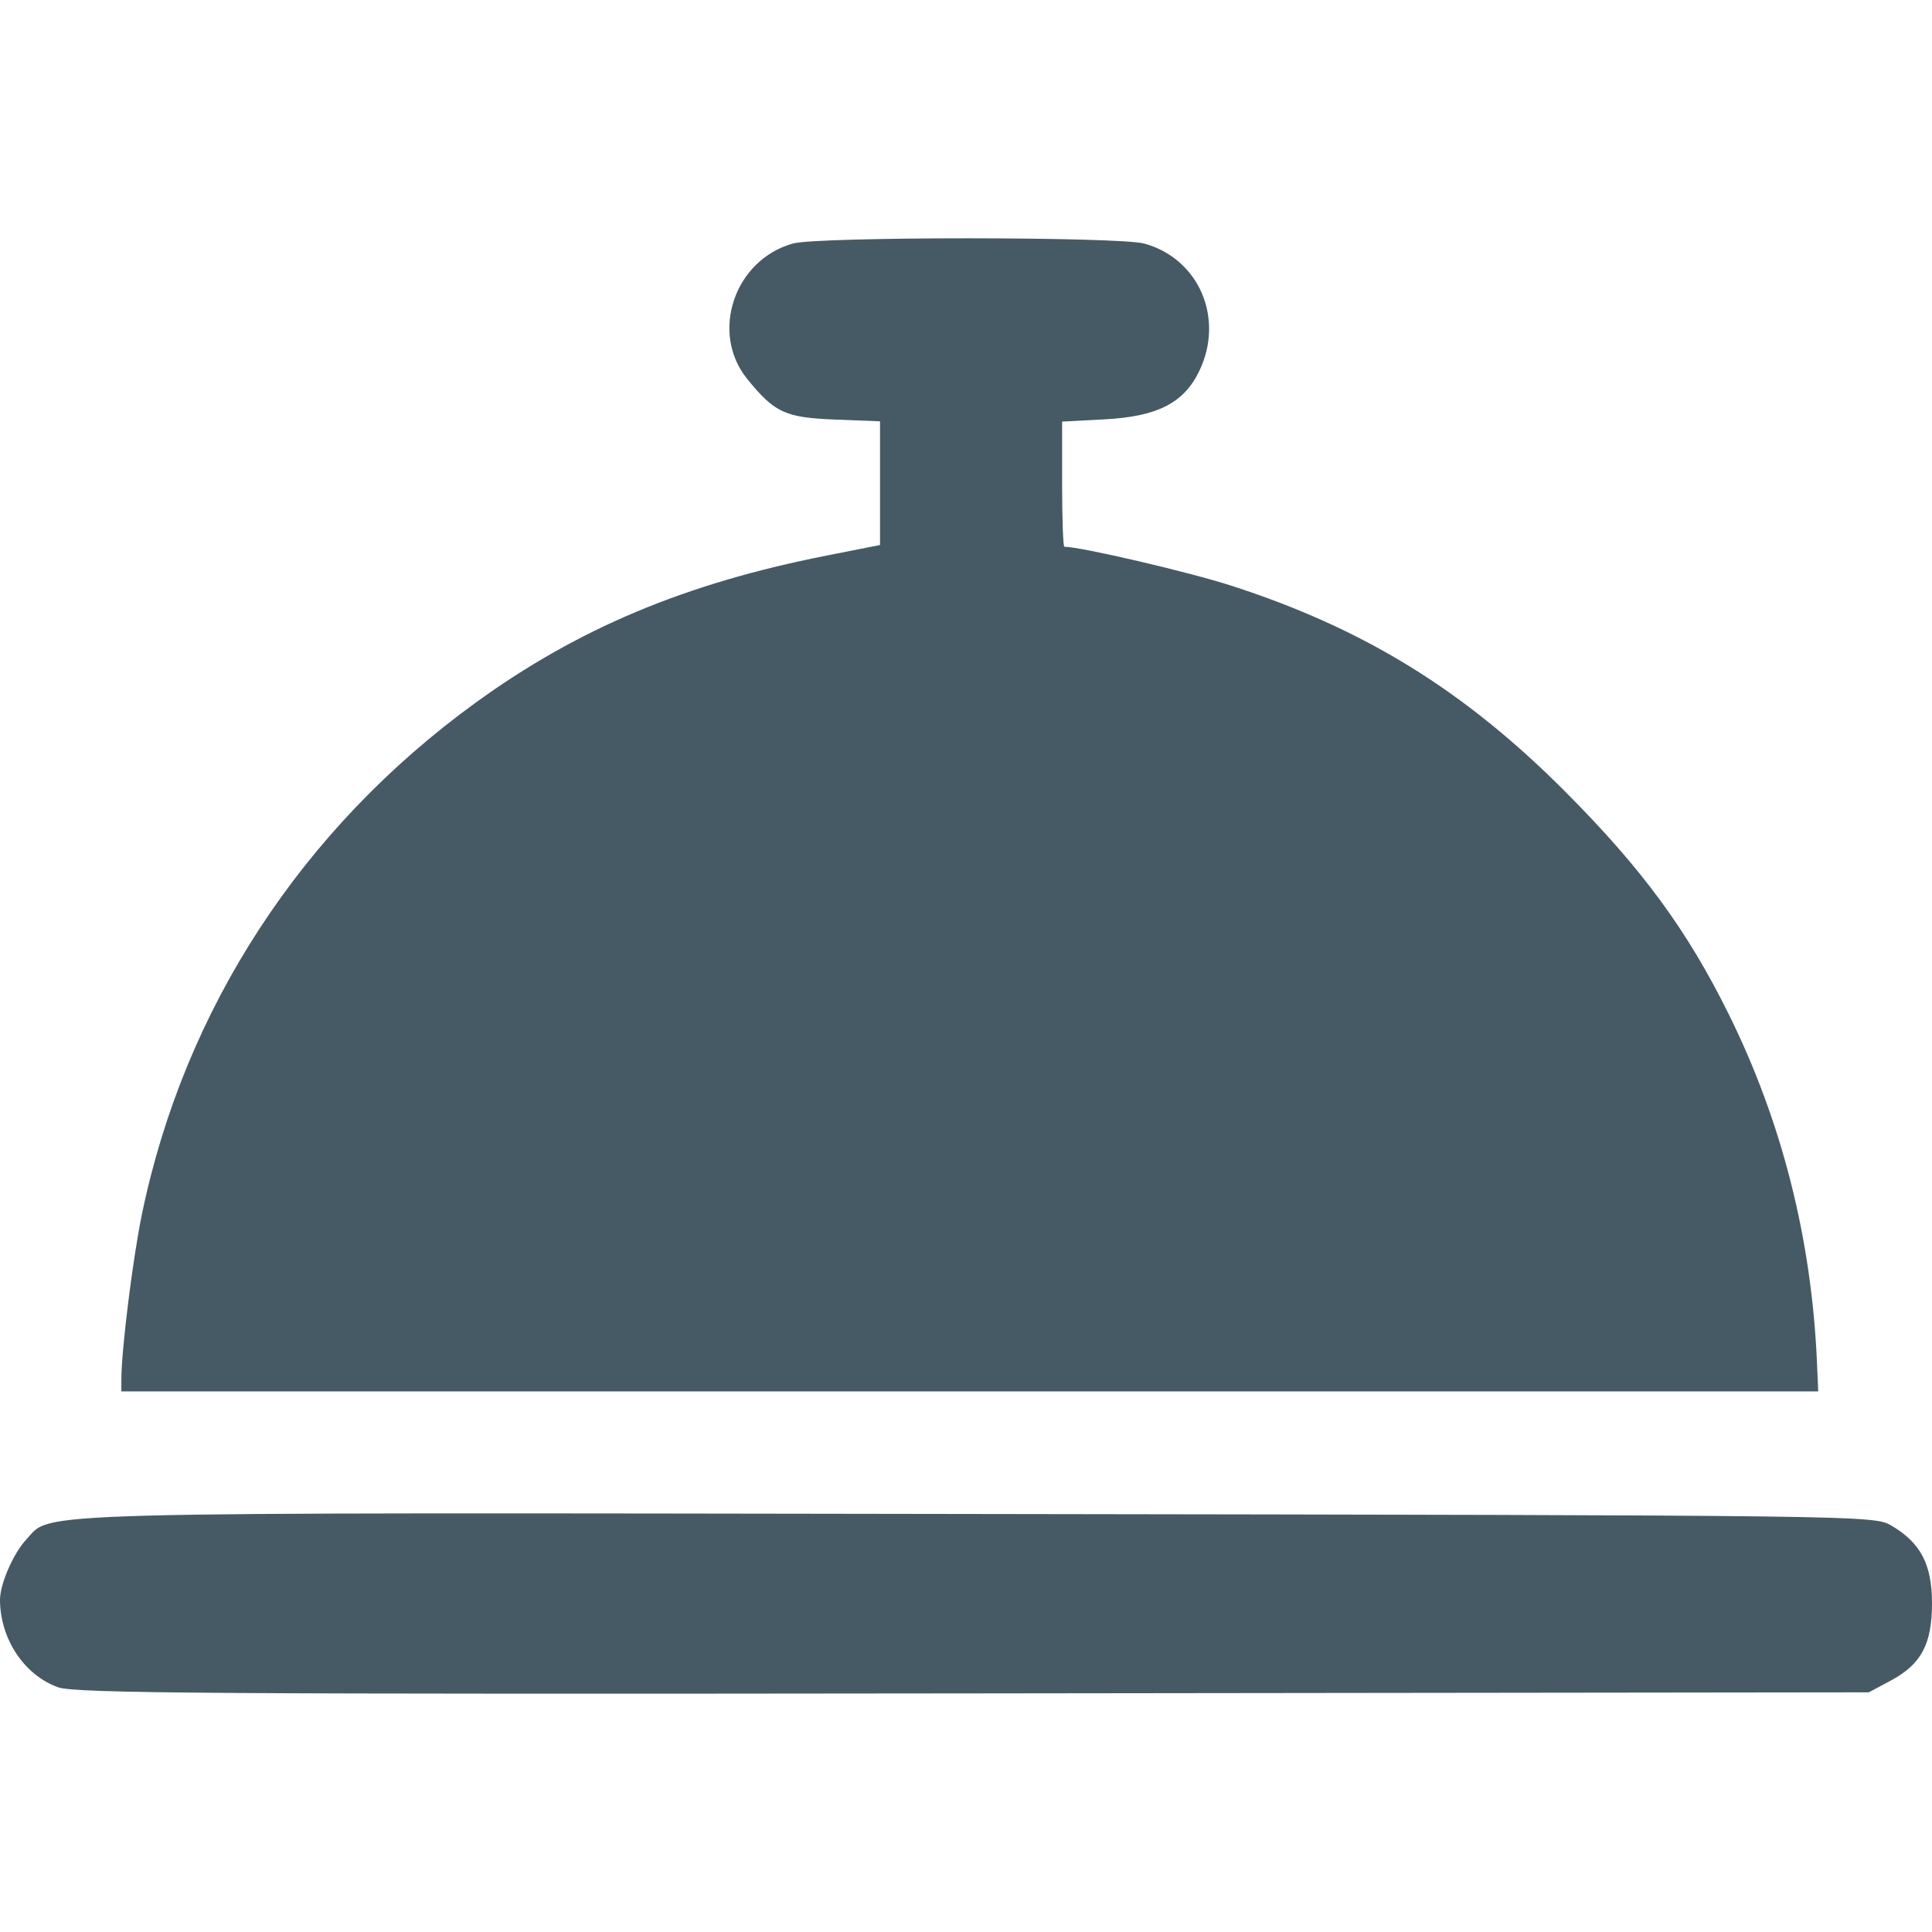
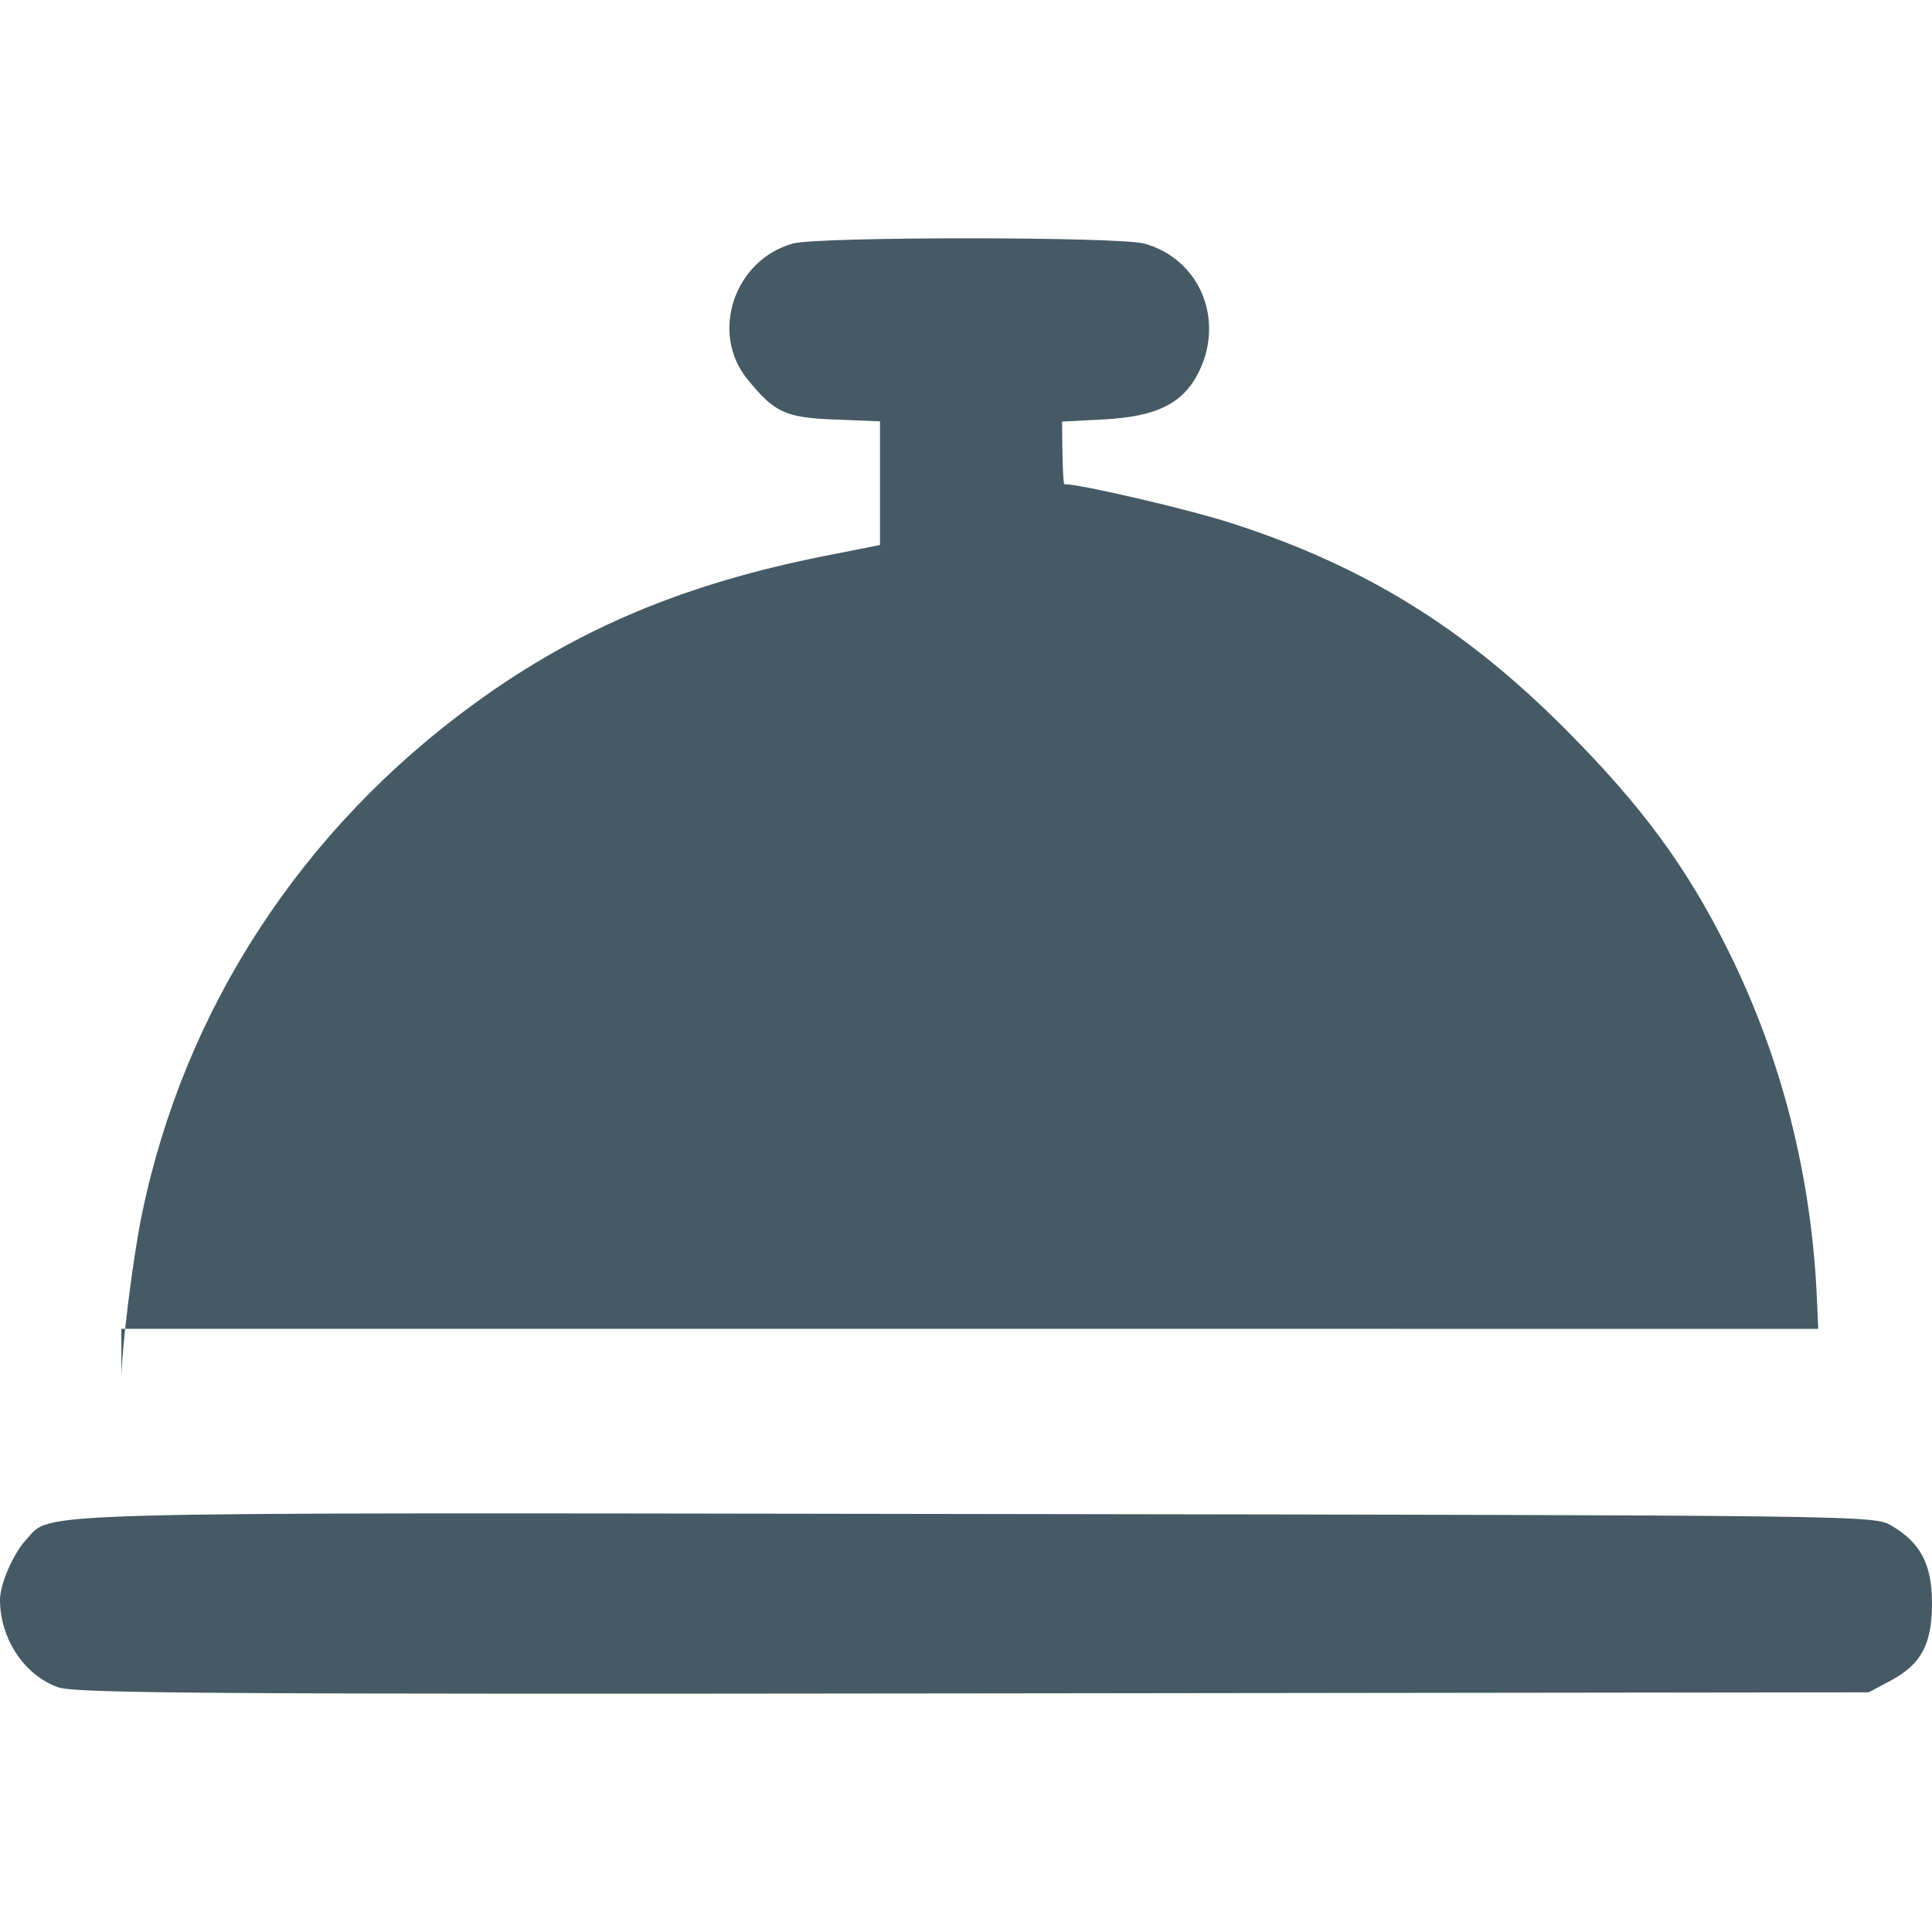
<svg xmlns="http://www.w3.org/2000/svg" viewBox="0 0 384 384" height="384" width="384" id="svg161" version="1.1">
  <defs id="defs165" />
-   <path id="path4201" d="M 11.555,335.362 C 4.831,332.975 0.019,325.739 2.0095088e-5,317.985 -0.008,314.85 2.659,308.72 5.213,306.001 10.492,300.382 1.163,300.632 194.553,300.917 c 177.404,0.262 177.899,0.268 181.405,2.327 5.793,3.403 8.046,7.724 8.042,15.425 -0.005,8.152 -2.135,12.127 -8.25,15.392 l -4.312,2.302 -177.931,0.213 c -151.533,0.181 -178.528,0.001 -181.952,-1.214 z M 24.121,274.144 c 0,-5.771 2.27,-24.007 4.081,-32.777 8.428,-40.83 31.772,-76.635 66.288,-101.672 20.362,-14.77 41.603,-23.69 69.614,-29.233 l 10.807,-2.138 V 96.032 83.741 l -8.975,-0.351 c -9.875,-0.387 -11.998,-1.371 -17.434,-8.088 -7.435,-9.186 -2.536,-23.669 9.1,-26.9 5.016,-1.393 64.837,-1.379 69.862,0.016 10.868,3.018 15.955,14.881 10.88,25.366 -3.076,6.354 -8.342,9.018 -18.925,9.573 l -8.317,0.437 v 12.44 c 0,6.842 0.203,12.44 0.452,12.44 3.254,0 24.722,5.006 33.187,7.739 26.405,8.525 46.323,20.812 66.391,40.959 15.277,15.337 24.233,27.537 32.51,44.289 10.544,21.339 16.427,44.577 17.495,69.113 l 0.252,5.782 -168.632,-10e-4 -168.632,-10e-4 z" style="fill:#455a64;stroke-width:0" />
+   <path id="path4201" d="M 11.555,335.362 C 4.831,332.975 0.019,325.739 2.0095088e-5,317.985 -0.008,314.85 2.659,308.72 5.213,306.001 10.492,300.382 1.163,300.632 194.553,300.917 c 177.404,0.262 177.899,0.268 181.405,2.327 5.793,3.403 8.046,7.724 8.042,15.425 -0.005,8.152 -2.135,12.127 -8.25,15.392 l -4.312,2.302 -177.931,0.213 c -151.533,0.181 -178.528,0.001 -181.952,-1.214 z M 24.121,274.144 c 0,-5.771 2.27,-24.007 4.081,-32.777 8.428,-40.83 31.772,-76.635 66.288,-101.672 20.362,-14.77 41.603,-23.69 69.614,-29.233 l 10.807,-2.138 V 96.032 83.741 l -8.975,-0.351 c -9.875,-0.387 -11.998,-1.371 -17.434,-8.088 -7.435,-9.186 -2.536,-23.669 9.1,-26.9 5.016,-1.393 64.837,-1.379 69.862,0.016 10.868,3.018 15.955,14.881 10.88,25.366 -3.076,6.354 -8.342,9.018 -18.925,9.573 l -8.317,0.437 c 0,6.842 0.203,12.44 0.452,12.44 3.254,0 24.722,5.006 33.187,7.739 26.405,8.525 46.323,20.812 66.391,40.959 15.277,15.337 24.233,27.537 32.51,44.289 10.544,21.339 16.427,44.577 17.495,69.113 l 0.252,5.782 -168.632,-10e-4 -168.632,-10e-4 z" style="fill:#455a64;stroke-width:0" />
</svg>